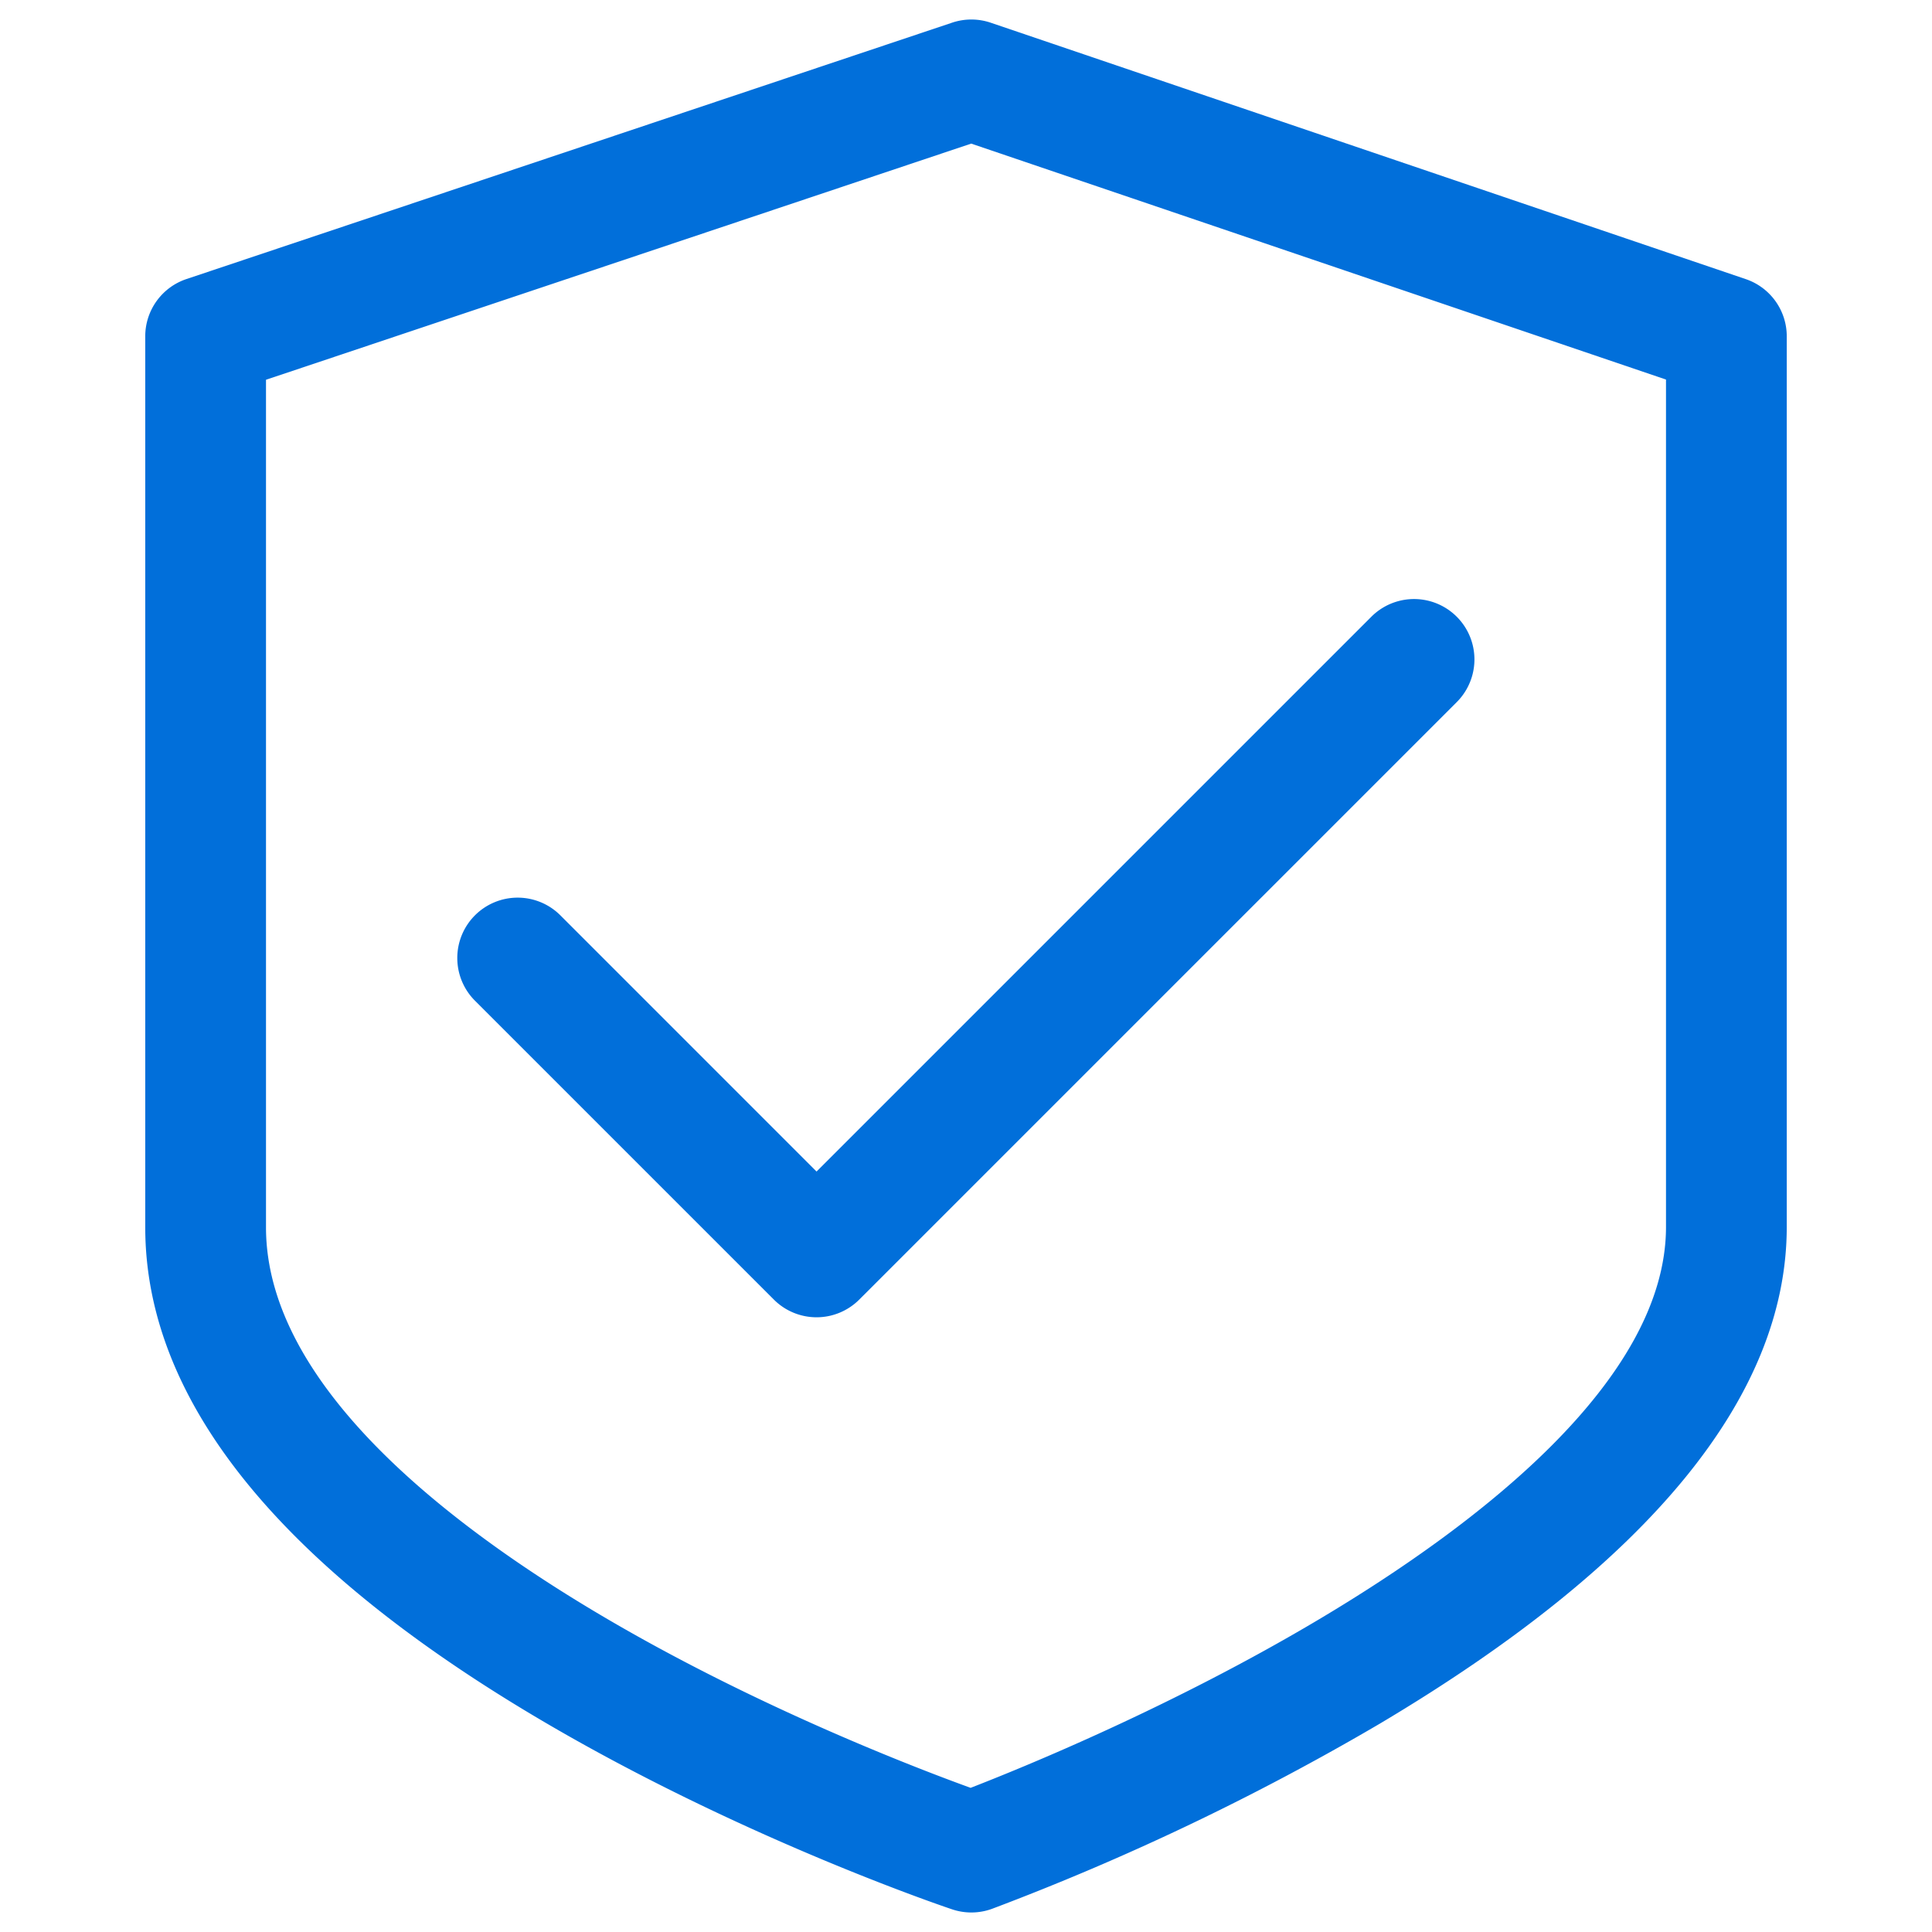
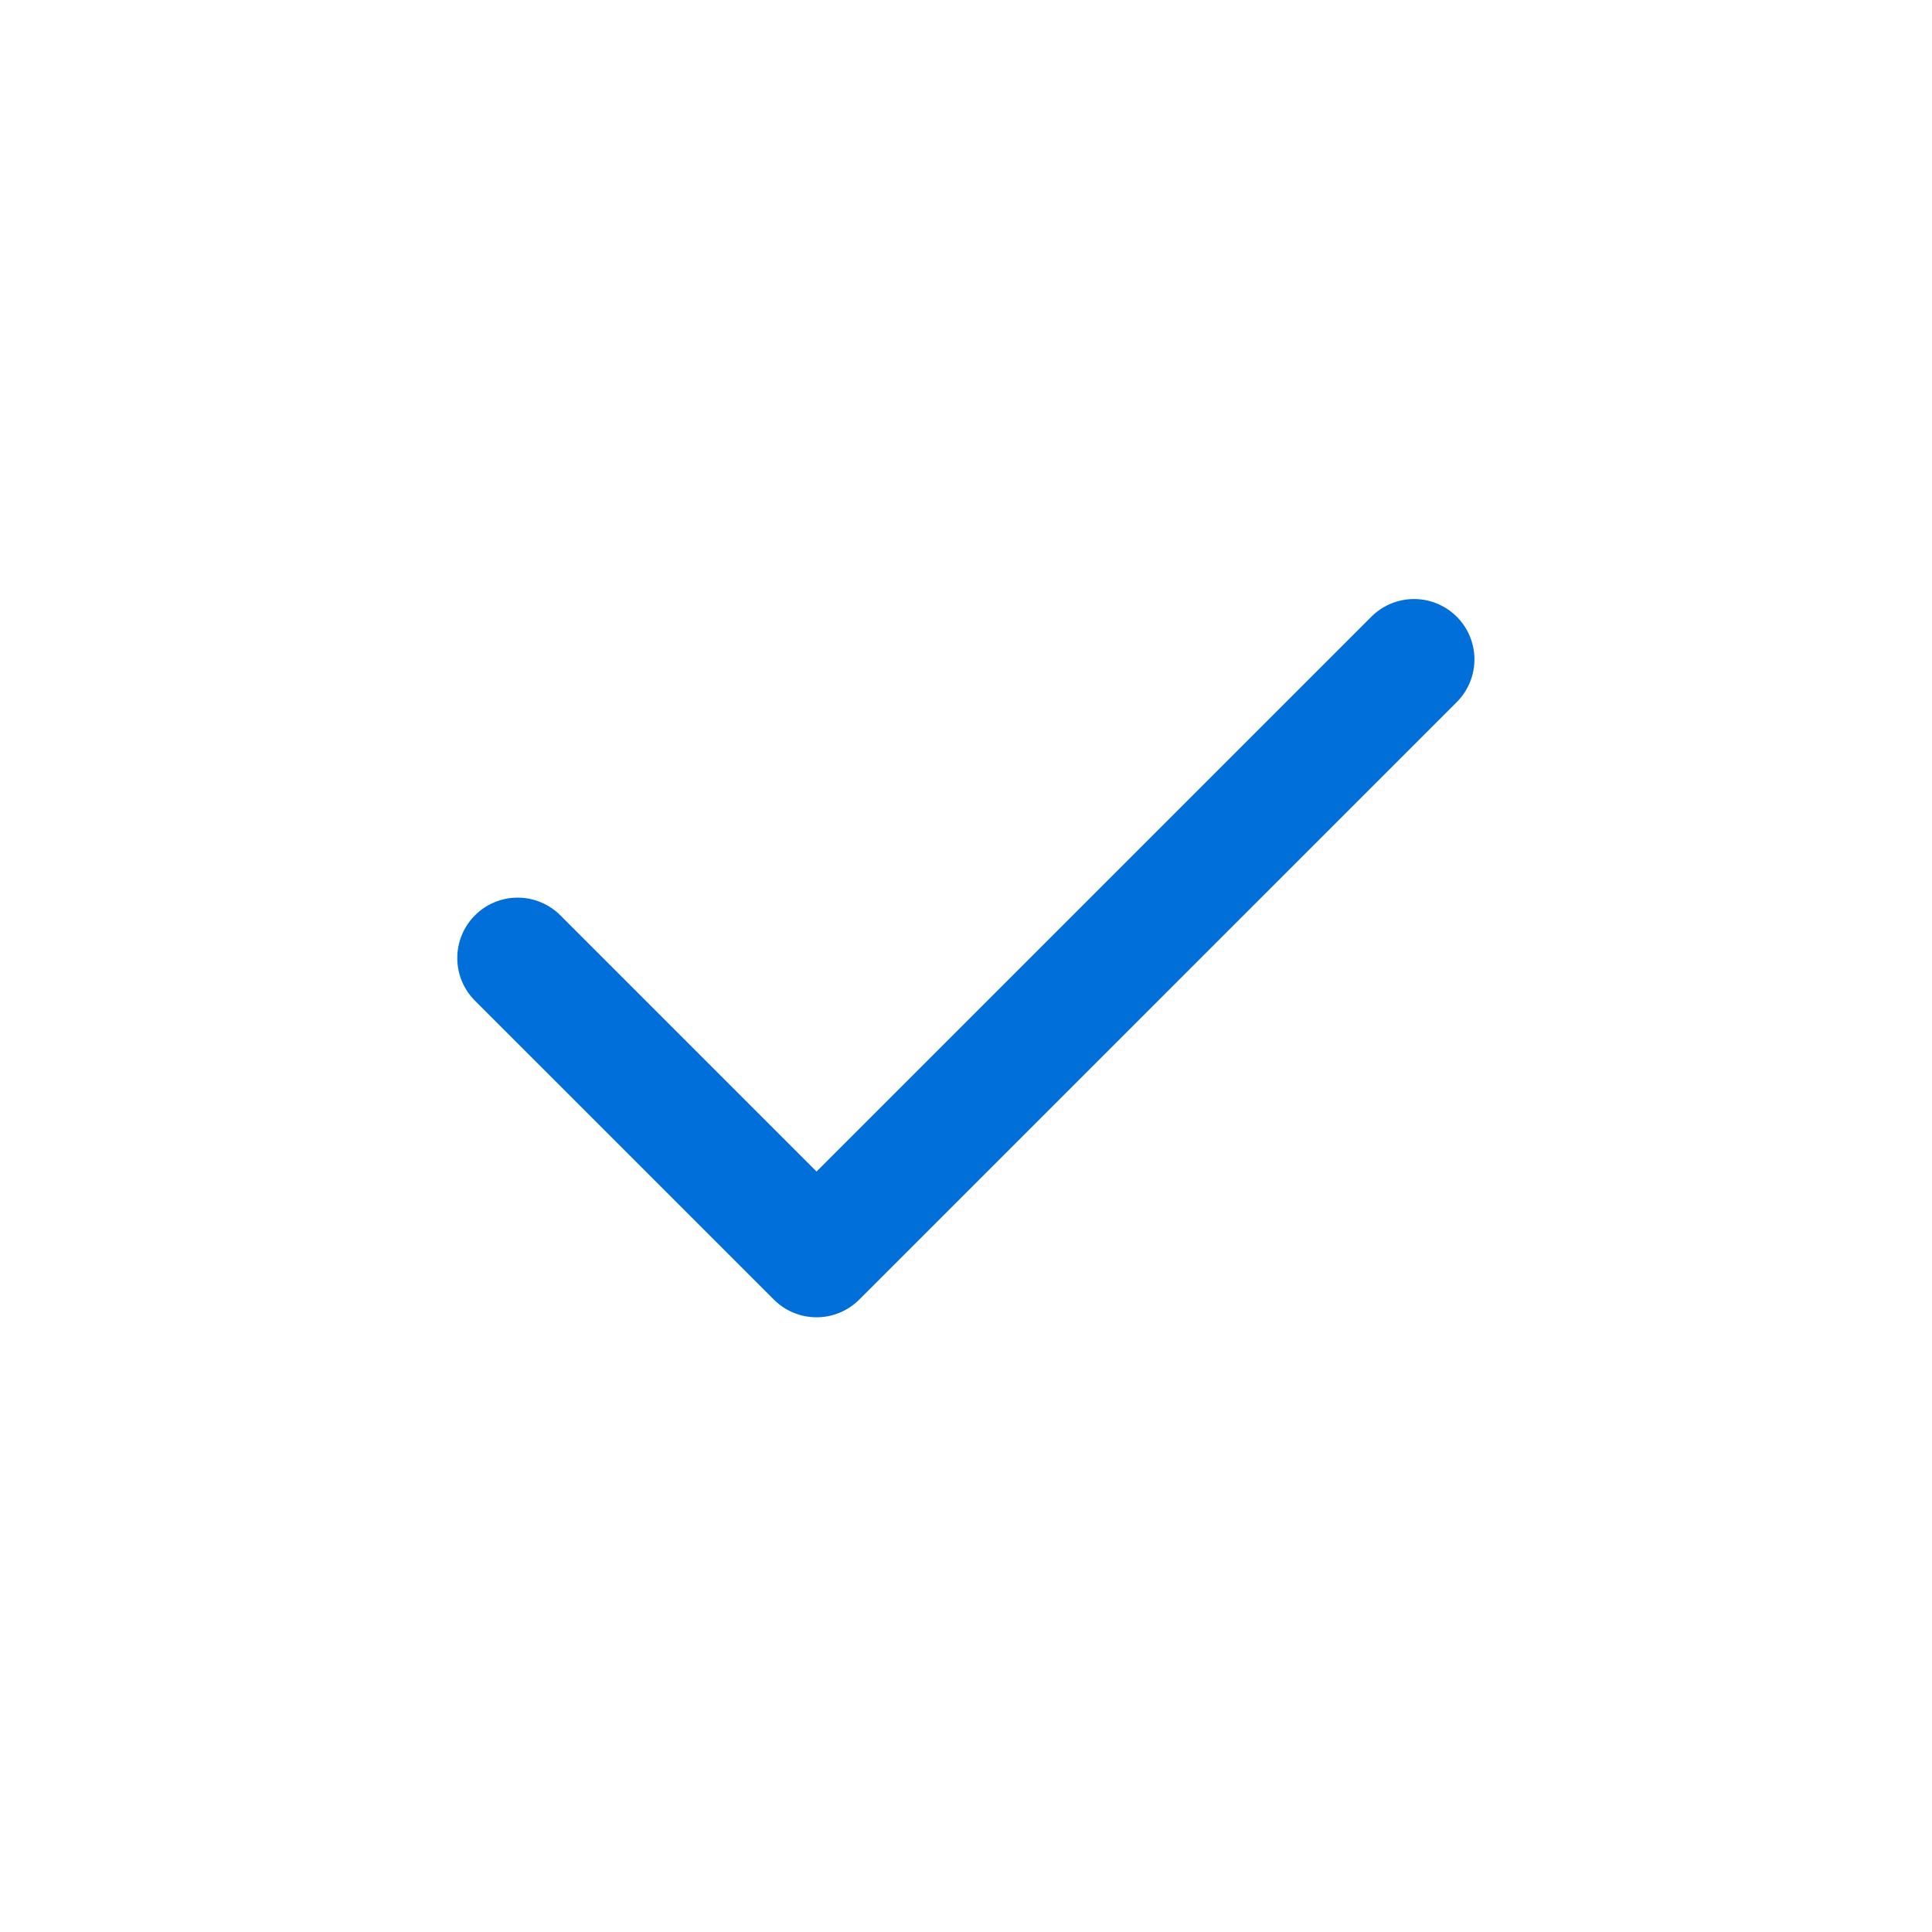
<svg xmlns="http://www.w3.org/2000/svg" id="object" height="300" viewBox="0 0 512 512" width="300" version="1.1">
  <g width="100%" height="100%" transform="matrix(1,0,0,1,0,0)">
    <g id="_37" data-name="37">
-       <path d="m257.416 506.827a15.985 15.985 0 0 1 -5.081-.828c-2.133-.714-52.837-17.836-104.361-47.481-72.647-41.801-109.482-86.638-109.482-133.264v-236.131a16 16 0 0 1 10.919-15.172l202.924-67.951a16.015 16.015 0 0 1 10.226.021l200.092 67.952a16 16 0 0 1 10.855 15.15v236c0 44.83-36.293 89.134-107.87 131.681a668.914 668.914 0 0 1 -102.793 49.074 15.989 15.989 0 0 1 -5.429.949zm-186.924-406.188v224.615c0 42.68 50.6 80.818 93.042 105.3 39.5 22.781 79.6 38.137 93.692 43.242 13.929-5.4 53.476-21.514 92.441-44.723 41.9-24.956 91.841-63.248 91.841-103.947v-224.539l-184.128-62.529z" fill="#016fda" fill-opacity="1" data-original-color="#000000ff" stroke="none" stroke-opacity="1" />
      <path d="m216.4 349.094a16 16 0 0 1 -11.314-4.687l-79.213-79.207a16 16 0 0 1 22.627-22.629l67.895 67.9 147.1-147.1a16 16 0 0 1 22.627 22.627l-158.413 158.409a16 16 0 0 1 -11.309 4.687z" fill="#016fda" fill-opacity="1" data-original-color="#000000ff" stroke="none" stroke-opacity="1" />
    </g>
  </g>
</svg>